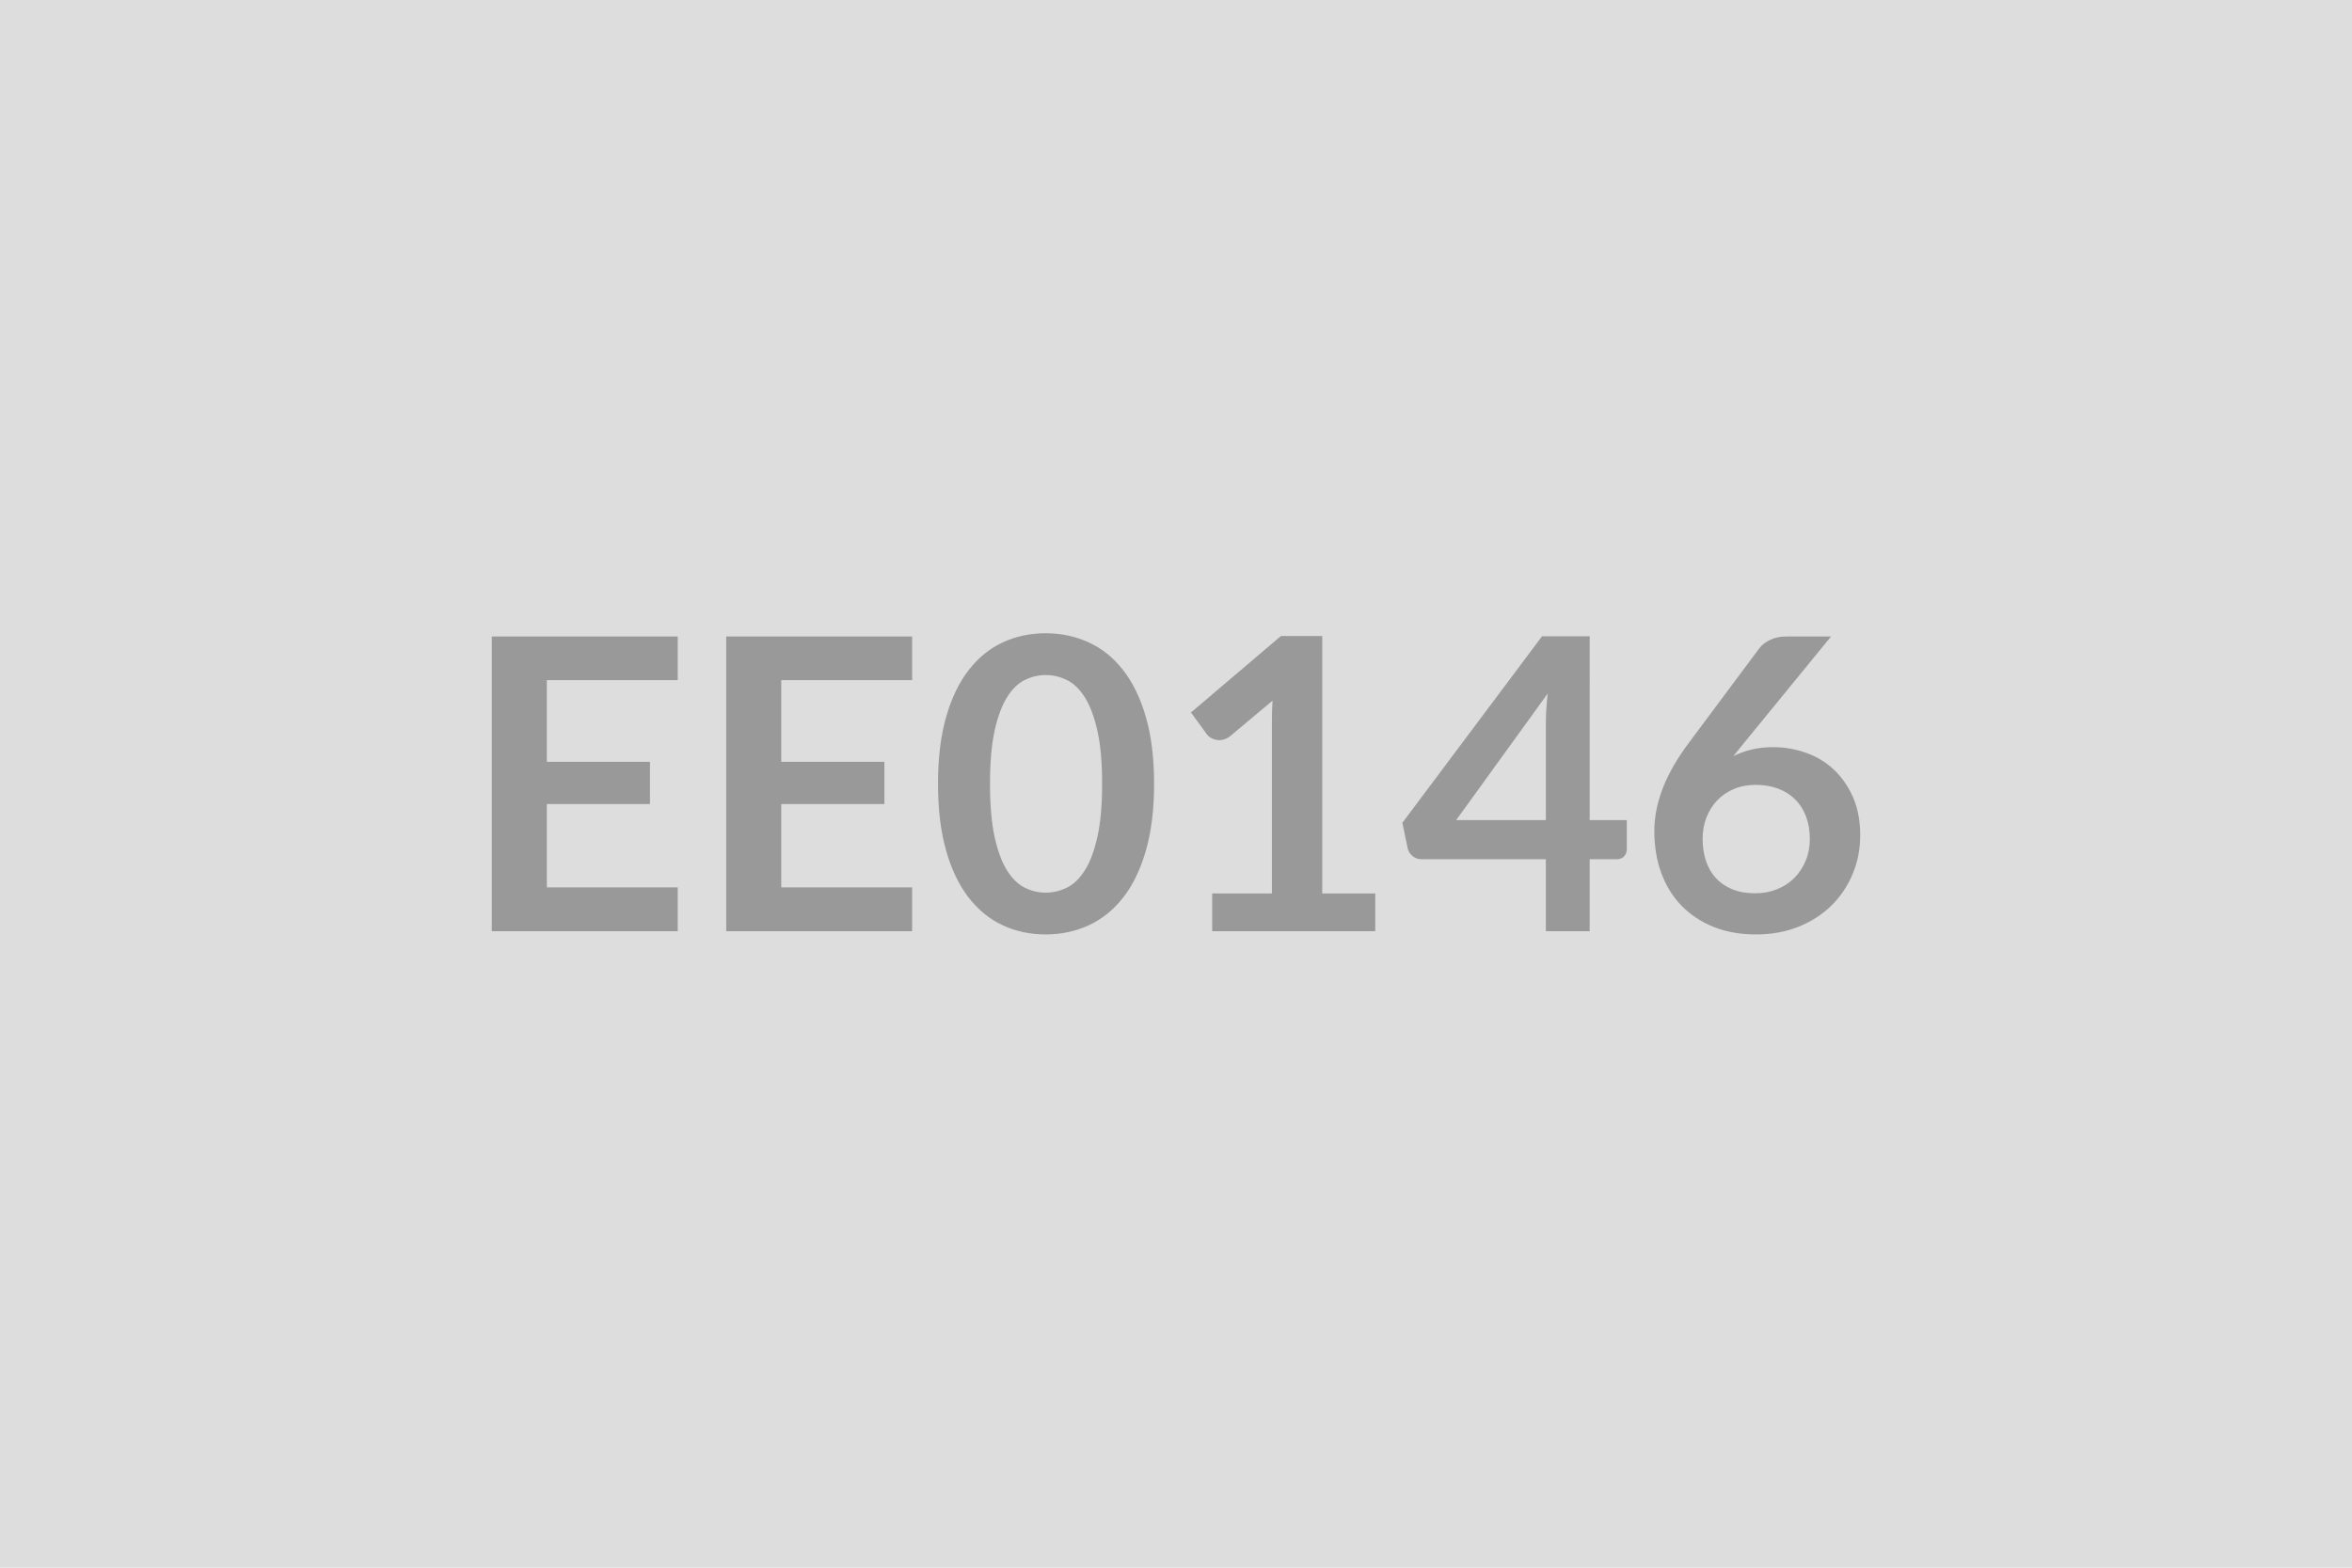
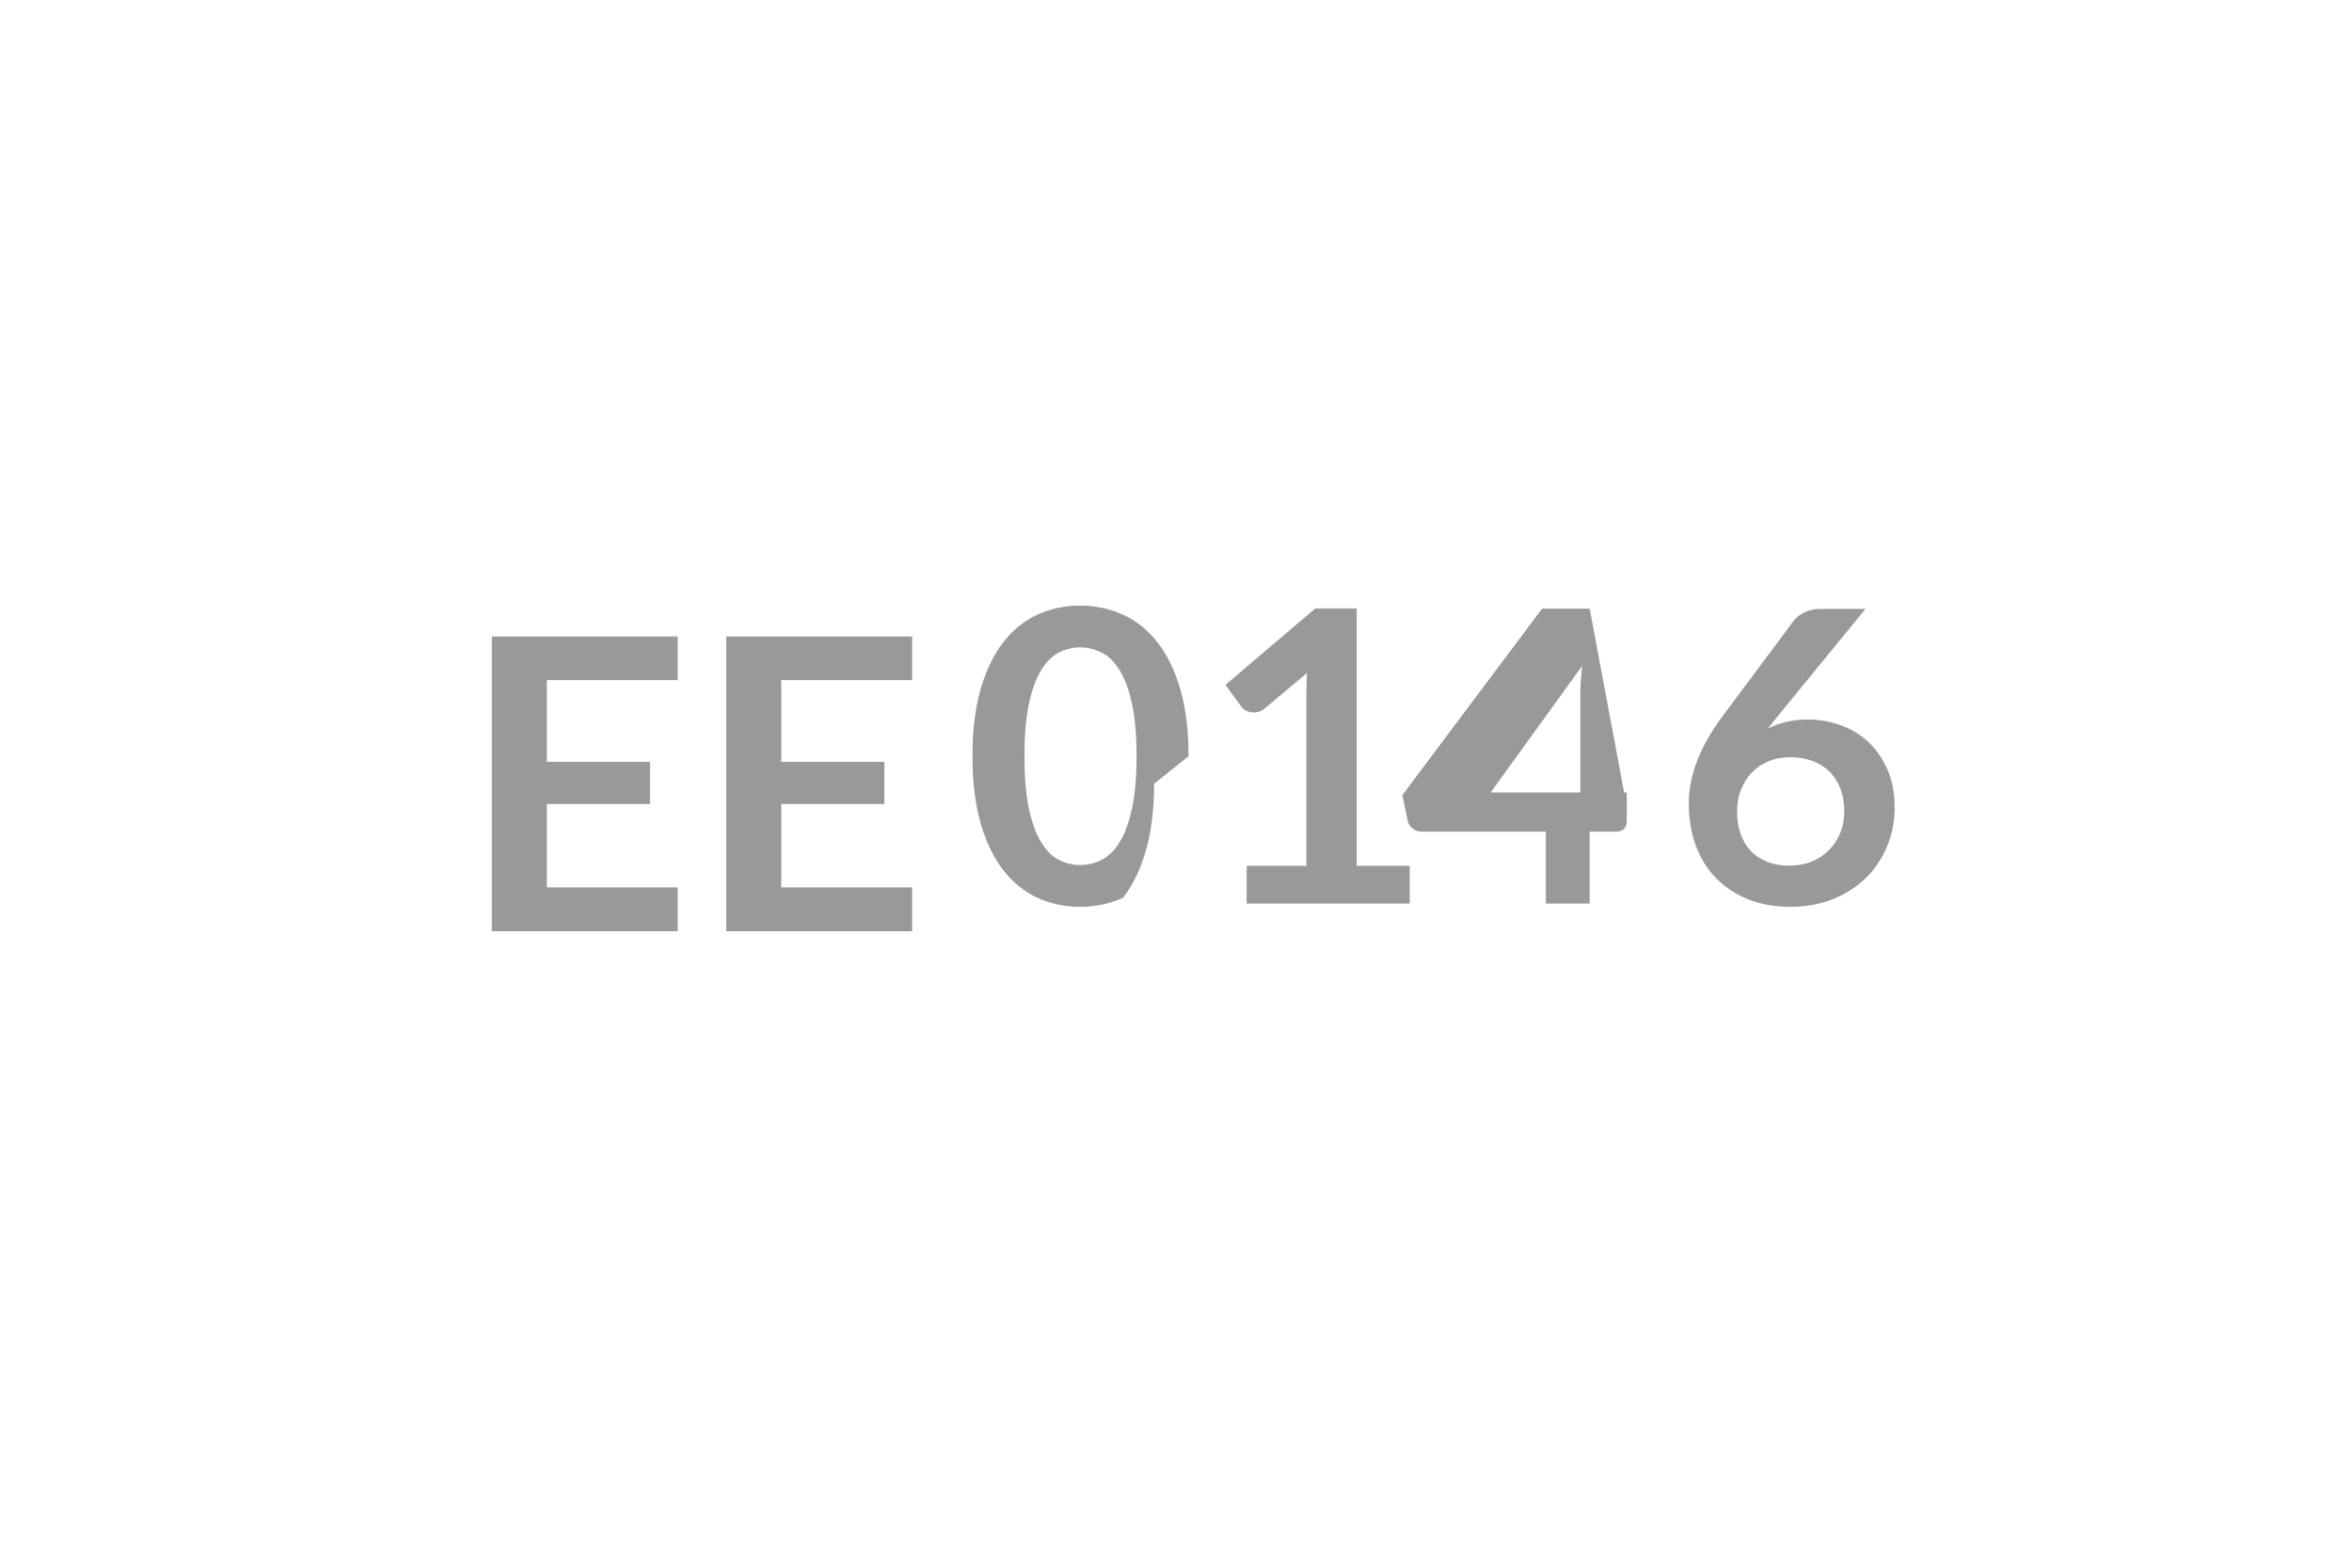
<svg xmlns="http://www.w3.org/2000/svg" width="600" height="400" viewBox="0 0 600 400">
-   <rect width="100%" height="100%" fill="#DDDDDD" />
-   <path fill="#999999" d="M172.89 173.535H139.5v20.85h26.31v10.76H139.5v21.27h33.39v11.18h-47.43v-75.19h47.43zm59.8 0H199.3v20.85h26.31v10.76H199.3v21.27h33.39v11.18h-47.43v-75.19h47.43zm61.72 26.46q0 9.83-2.11 17.09-2.1 7.25-5.82 11.98t-8.79 7.05q-5.07 2.31-10.94 2.31-5.88 0-10.9-2.31-5.02-2.32-8.71-7.05t-5.77-11.98q-2.08-7.26-2.08-17.09 0-9.88 2.08-17.1 2.08-7.23 5.77-11.96 3.69-4.74 8.71-7.05t10.9-2.31q5.87 0 10.94 2.31t8.79 7.05q3.72 4.73 5.82 11.96 2.11 7.22 2.11 17.1m-13.26 0q0-8.16-1.2-13.52-1.19-5.35-3.19-8.52-2.01-3.18-4.61-4.45t-5.4-1.27q-2.76 0-5.33 1.27-2.58 1.27-4.55 4.45-1.98 3.17-3.15 8.52-1.17 5.36-1.17 13.52 0 8.17 1.17 13.52 1.17 5.36 3.15 8.53 1.97 3.17 4.55 4.45 2.57 1.27 5.33 1.27 2.8 0 5.4-1.27 2.6-1.28 4.61-4.45 2-3.17 3.19-8.53 1.2-5.35 1.2-13.52m56.16 27.98h13.52v9.62h-41.6v-9.62h15.24v-43.84q0-2.6.15-5.35l-10.81 9.05q-.94.72-1.85.91-.91.18-1.72.02-.8-.15-1.43-.54-.62-.39-.93-.86l-4.06-5.57 22.93-19.5h10.56zm34.16-18.72h22.88v-24.6q0-3.48.47-7.69zm34.06 0H415v7.44q0 1.04-.68 1.79-.67.75-1.92.75h-6.87v18.36h-11.18v-18.36h-31.72q-1.3 0-2.28-.8-.99-.81-1.25-2l-1.35-6.5 35.62-47.58h12.16zm61.57-46.85-22.31 27.3-2.6 3.22q2.19-1.09 4.71-1.69t5.43-.6q4.27 0 8.3 1.41 4.03 1.4 7.1 4.24 3.06 2.83 4.94 7.04 1.87 4.21 1.87 9.83 0 5.25-1.93 9.85-1.92 4.61-5.4 8.04-3.49 3.43-8.4 5.41-4.92 1.97-10.84 1.97-6.04 0-10.82-1.92-4.78-1.93-8.16-5.38-3.38-3.46-5.18-8.32-1.79-4.87-1.79-10.79 0-5.31 2.16-10.9 2.15-5.59 6.68-11.62l17.94-24.08q.93-1.24 2.73-2.13 1.79-.88 4.13-.88zm-19.39 65.52q3.06 0 5.64-1.04 2.57-1.04 4.42-2.91 1.84-1.88 2.88-4.4t1.04-5.48q0-3.23-.98-5.8-.99-2.58-2.81-4.37t-4.37-2.73-5.62-.94q-3.06 0-5.56 1.04t-4.26 2.89q-1.77 1.85-2.76 4.37t-.99 5.43q0 3.12.86 5.7.86 2.57 2.55 4.39t4.18 2.83q2.5 1.02 5.78 1.02" />
+   <path fill="#999999" d="M172.89 173.535H139.5v20.85h26.31v10.76H139.5v21.27h33.39v11.18h-47.43v-75.19h47.43zm59.8 0H199.3v20.85h26.31v10.76H199.3v21.27h33.39v11.18h-47.43v-75.19h47.43zm61.72 26.46q0 9.83-2.11 17.09-2.1 7.25-5.82 11.98q-5.07 2.31-10.94 2.31-5.88 0-10.9-2.31-5.02-2.32-8.71-7.05t-5.77-11.98q-2.08-7.26-2.08-17.09 0-9.88 2.08-17.1 2.08-7.23 5.77-11.96 3.69-4.74 8.71-7.05t10.9-2.31q5.87 0 10.94 2.31t8.79 7.05q3.72 4.73 5.82 11.96 2.11 7.22 2.11 17.1m-13.26 0q0-8.16-1.2-13.52-1.19-5.35-3.19-8.52-2.01-3.18-4.61-4.45t-5.4-1.27q-2.76 0-5.33 1.27-2.58 1.27-4.55 4.45-1.98 3.17-3.15 8.52-1.17 5.36-1.17 13.52 0 8.17 1.17 13.52 1.17 5.36 3.15 8.53 1.97 3.17 4.55 4.45 2.57 1.27 5.33 1.27 2.8 0 5.4-1.27 2.6-1.28 4.61-4.45 2-3.17 3.19-8.53 1.2-5.35 1.2-13.52m56.16 27.98h13.52v9.62h-41.6v-9.62h15.24v-43.84q0-2.6.15-5.35l-10.81 9.05q-.94.72-1.85.91-.91.18-1.72.02-.8-.15-1.43-.54-.62-.39-.93-.86l-4.06-5.57 22.93-19.5h10.56zm34.16-18.72h22.88v-24.6q0-3.48.47-7.69zm34.06 0H415v7.44q0 1.04-.68 1.79-.67.75-1.92.75h-6.87v18.36h-11.18v-18.36h-31.72q-1.3 0-2.28-.8-.99-.81-1.25-2l-1.35-6.5 35.62-47.58h12.16zm61.57-46.85-22.31 27.3-2.6 3.22q2.19-1.09 4.71-1.69t5.43-.6q4.27 0 8.3 1.41 4.03 1.4 7.1 4.24 3.06 2.83 4.94 7.04 1.87 4.21 1.87 9.83 0 5.25-1.93 9.85-1.92 4.61-5.4 8.04-3.49 3.43-8.4 5.41-4.92 1.97-10.84 1.97-6.04 0-10.82-1.92-4.78-1.93-8.16-5.38-3.38-3.46-5.18-8.32-1.79-4.87-1.79-10.79 0-5.31 2.16-10.9 2.15-5.59 6.68-11.62l17.94-24.08q.93-1.24 2.73-2.13 1.79-.88 4.13-.88zm-19.39 65.52q3.06 0 5.64-1.04 2.57-1.04 4.42-2.91 1.84-1.88 2.88-4.4t1.04-5.48q0-3.23-.98-5.8-.99-2.58-2.81-4.37t-4.37-2.73-5.62-.94q-3.06 0-5.56 1.04t-4.26 2.89q-1.77 1.85-2.76 4.37t-.99 5.43q0 3.12.86 5.7.86 2.57 2.55 4.39t4.18 2.83q2.5 1.02 5.78 1.02" />
</svg>